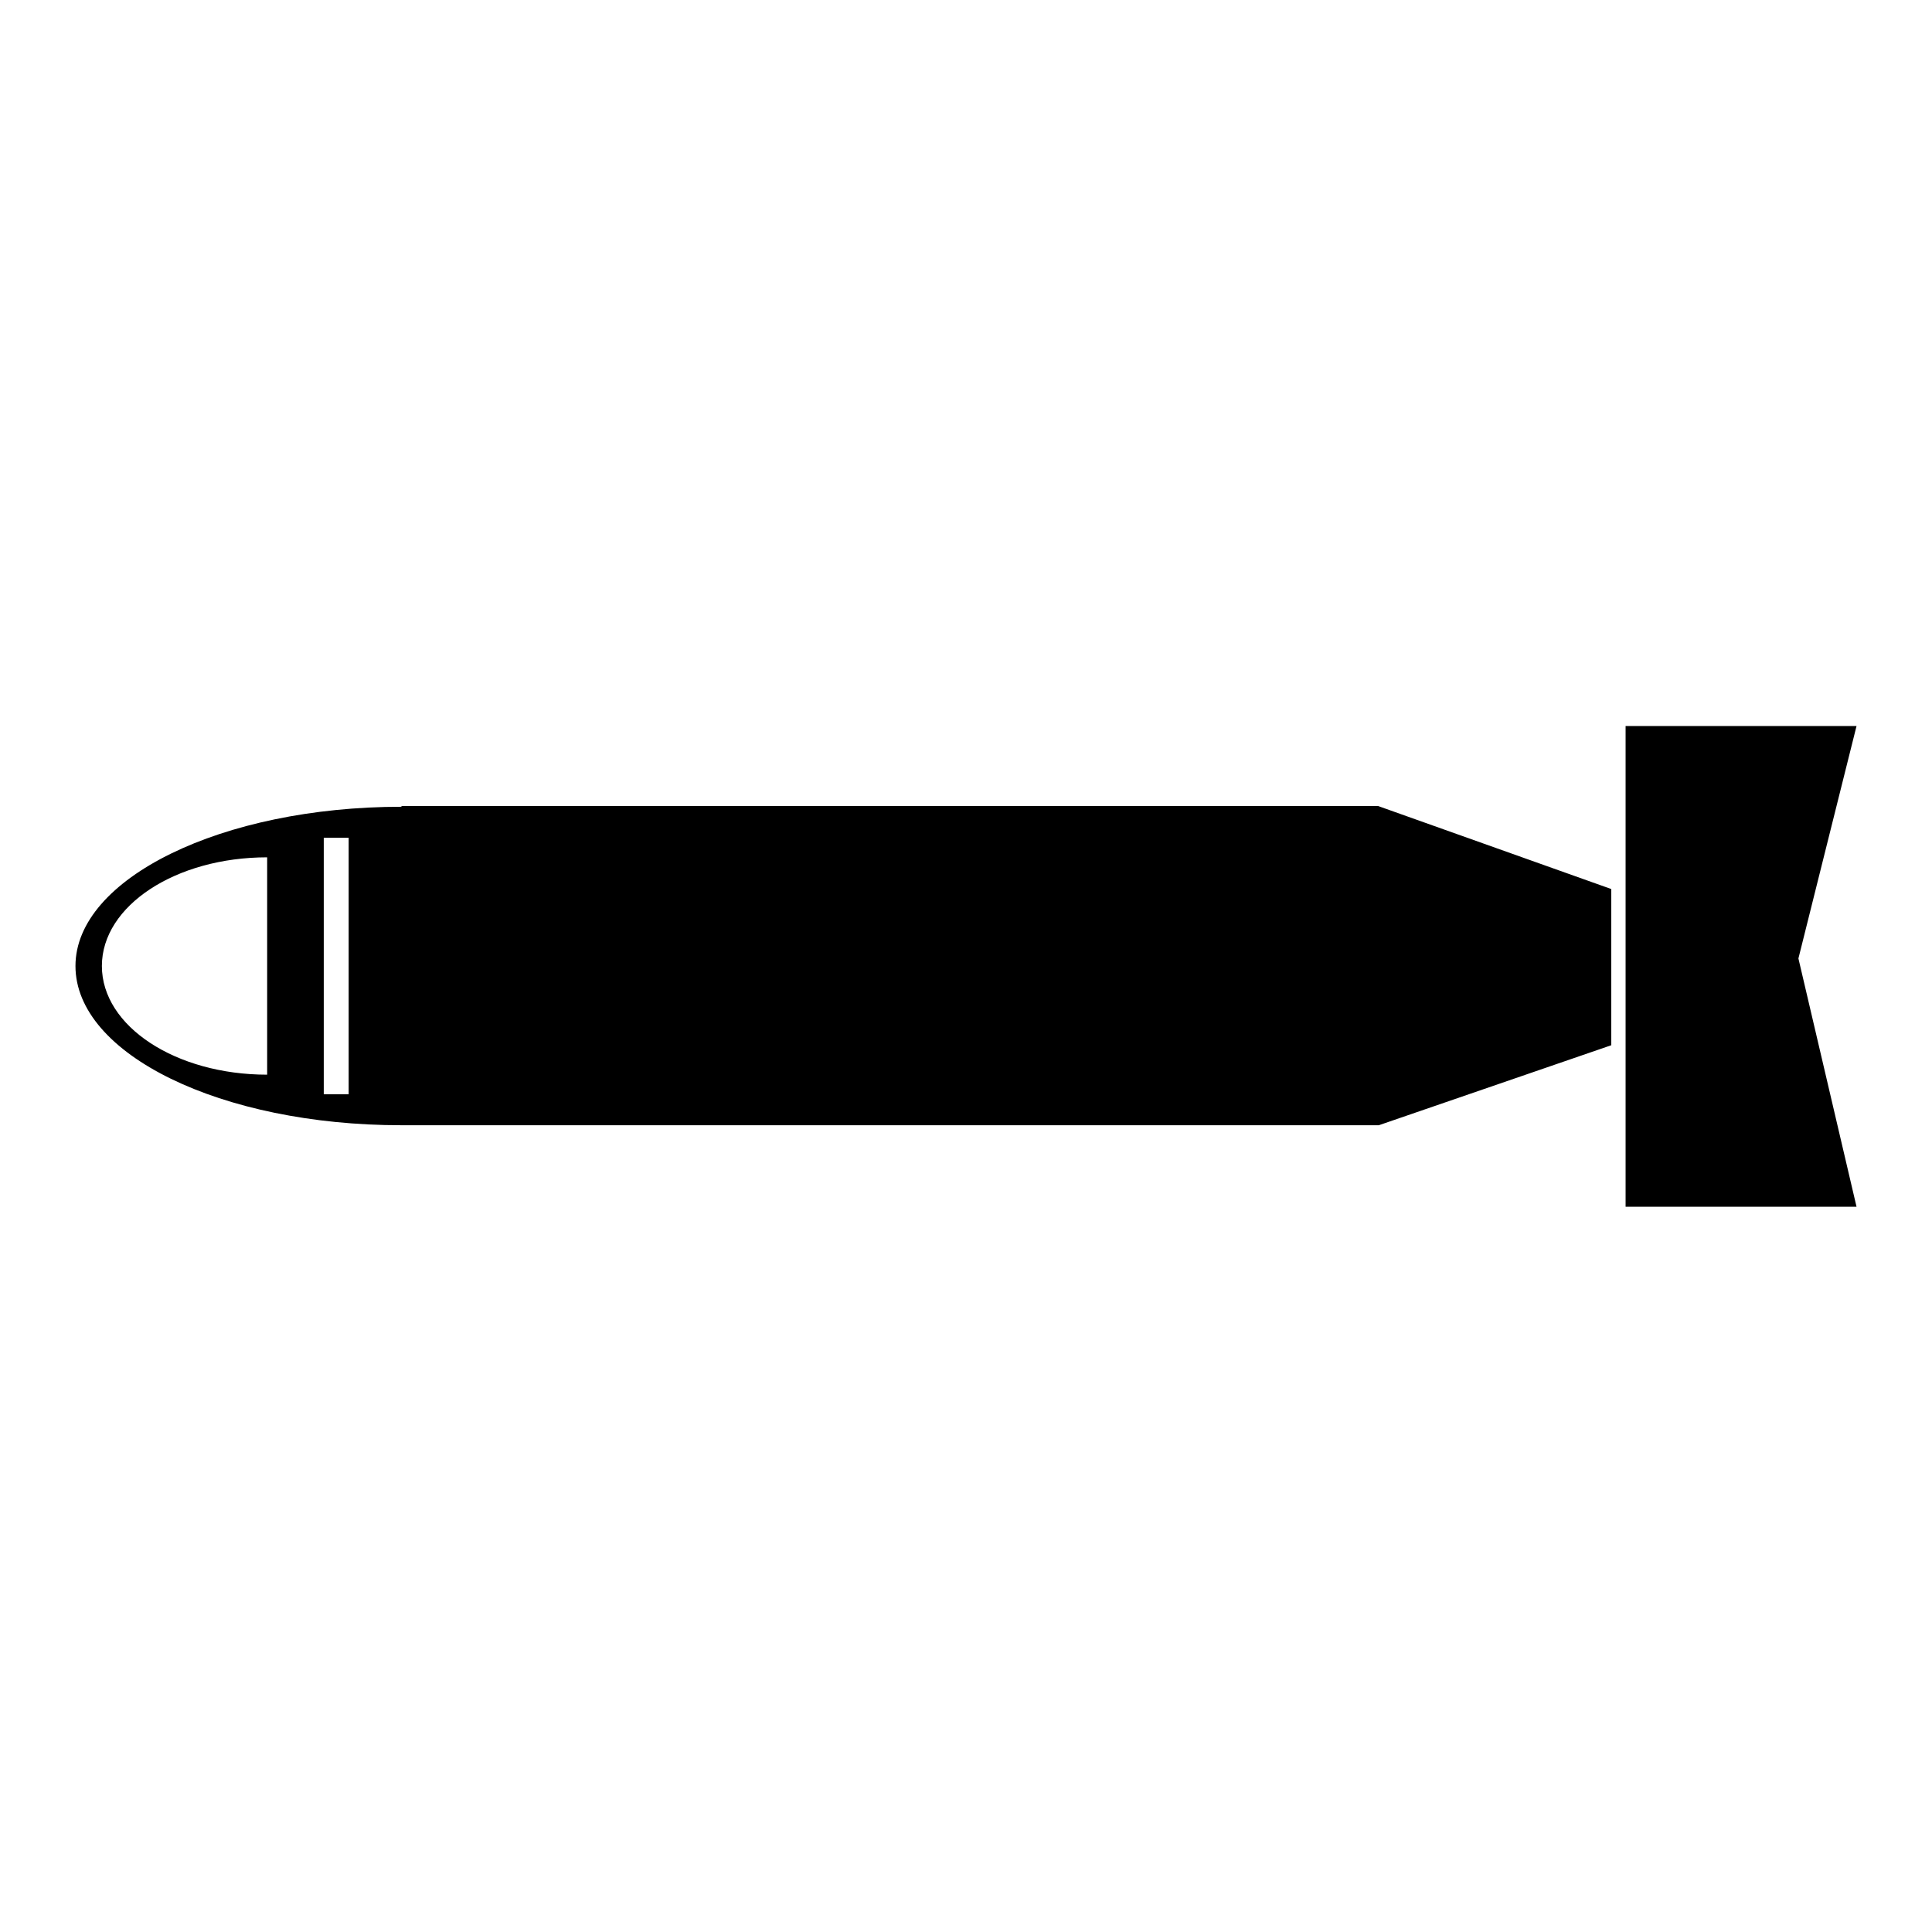
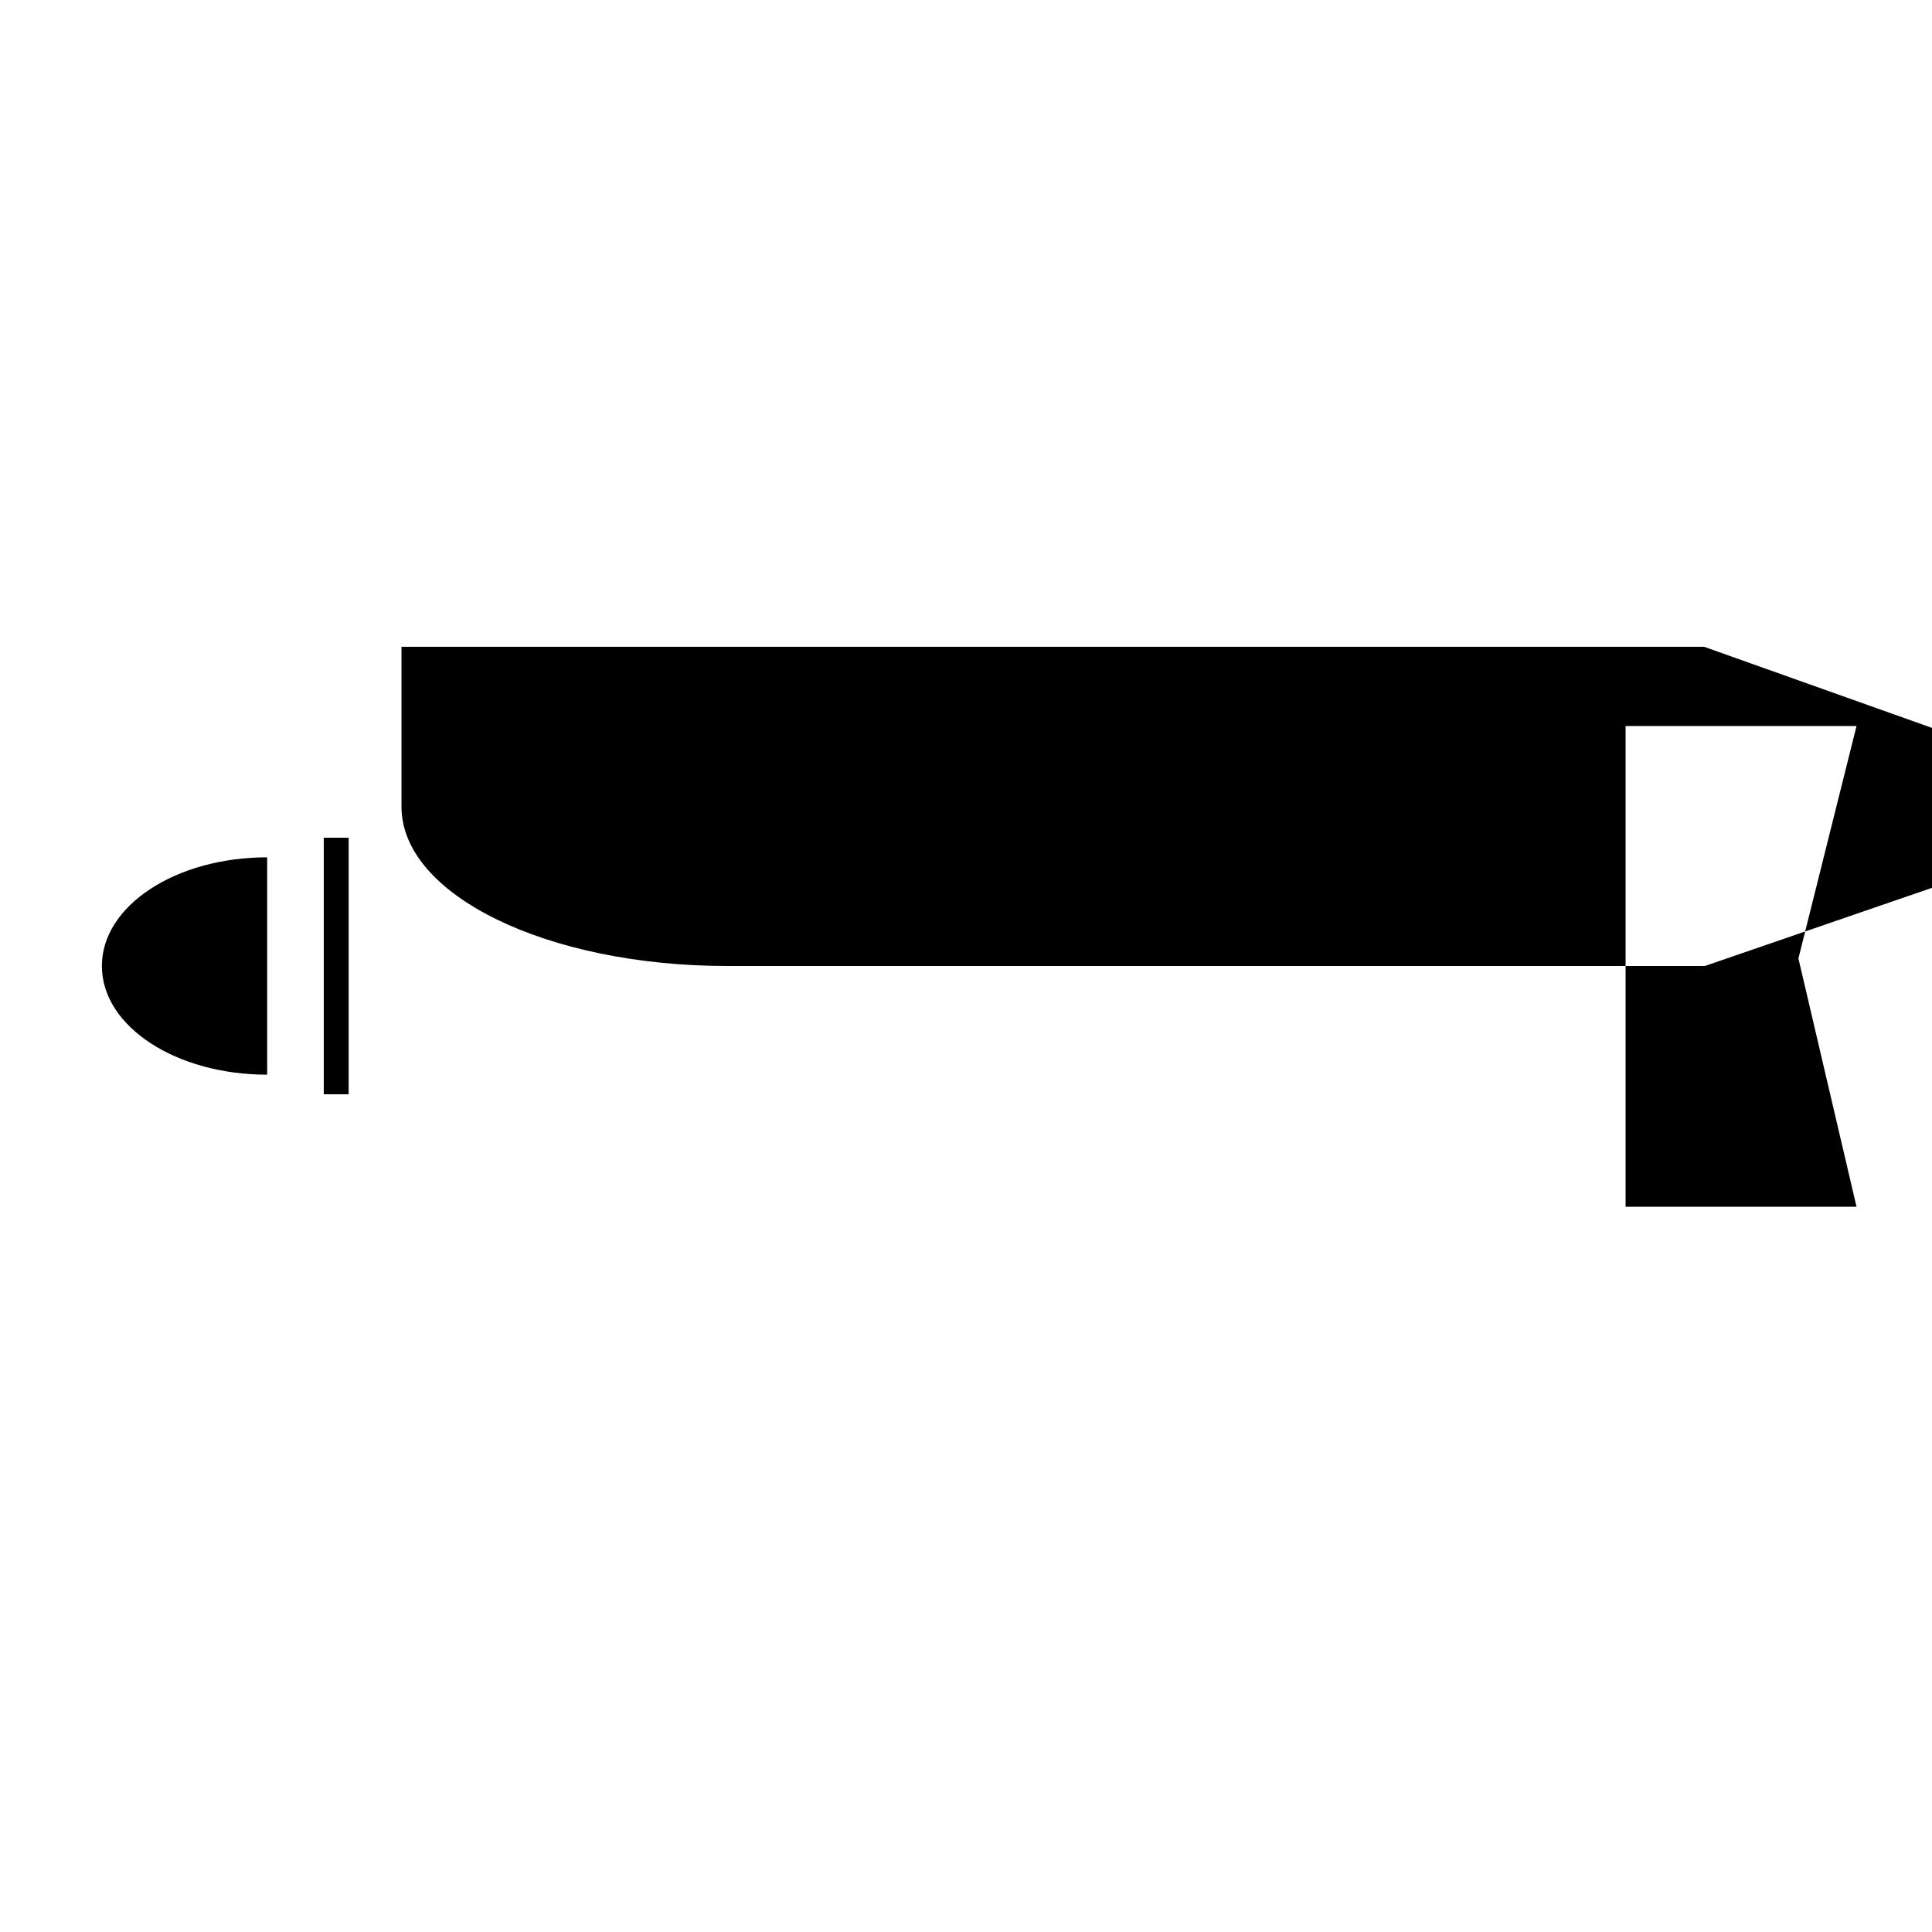
<svg xmlns="http://www.w3.org/2000/svg" version="1.1" x="0px" y="0px" viewBox="0 0 256 256" enable-background="new 0 0 256 256" xml:space="preserve">
  <g>
    <g>
      <g>
-         <path fill="#000000" d="M53.2,106.9c-23.8,0-43.2,9.5-43.2,21.1c0,11.7,19.3,21.1,43.2,21.1h129.5l30.8-10.6v-20.7l-30.9-11H53.2z M35.4,142.4c-12.1,0-21.9-6.4-21.9-14.4s9.8-14.4,21.9-14.4V142.4z M46.2,145h-3.3v-34h3.3V145z M238.3,127l7.7,32.9h-30.6V96.2H246L238.3,127z" />
+         <path fill="#000000" d="M53.2,106.9c0,11.7,19.3,21.1,43.2,21.1h129.5l30.8-10.6v-20.7l-30.9-11H53.2z M35.4,142.4c-12.1,0-21.9-6.4-21.9-14.4s9.8-14.4,21.9-14.4V142.4z M46.2,145h-3.3v-34h3.3V145z M238.3,127l7.7,32.9h-30.6V96.2H246L238.3,127z" />
      </g>
      <g />
      <g />
      <g />
      <g />
      <g />
      <g />
      <g />
      <g />
      <g />
      <g />
      <g />
      <g />
      <g />
      <g />
      <g />
    </g>
  </g>
</svg>